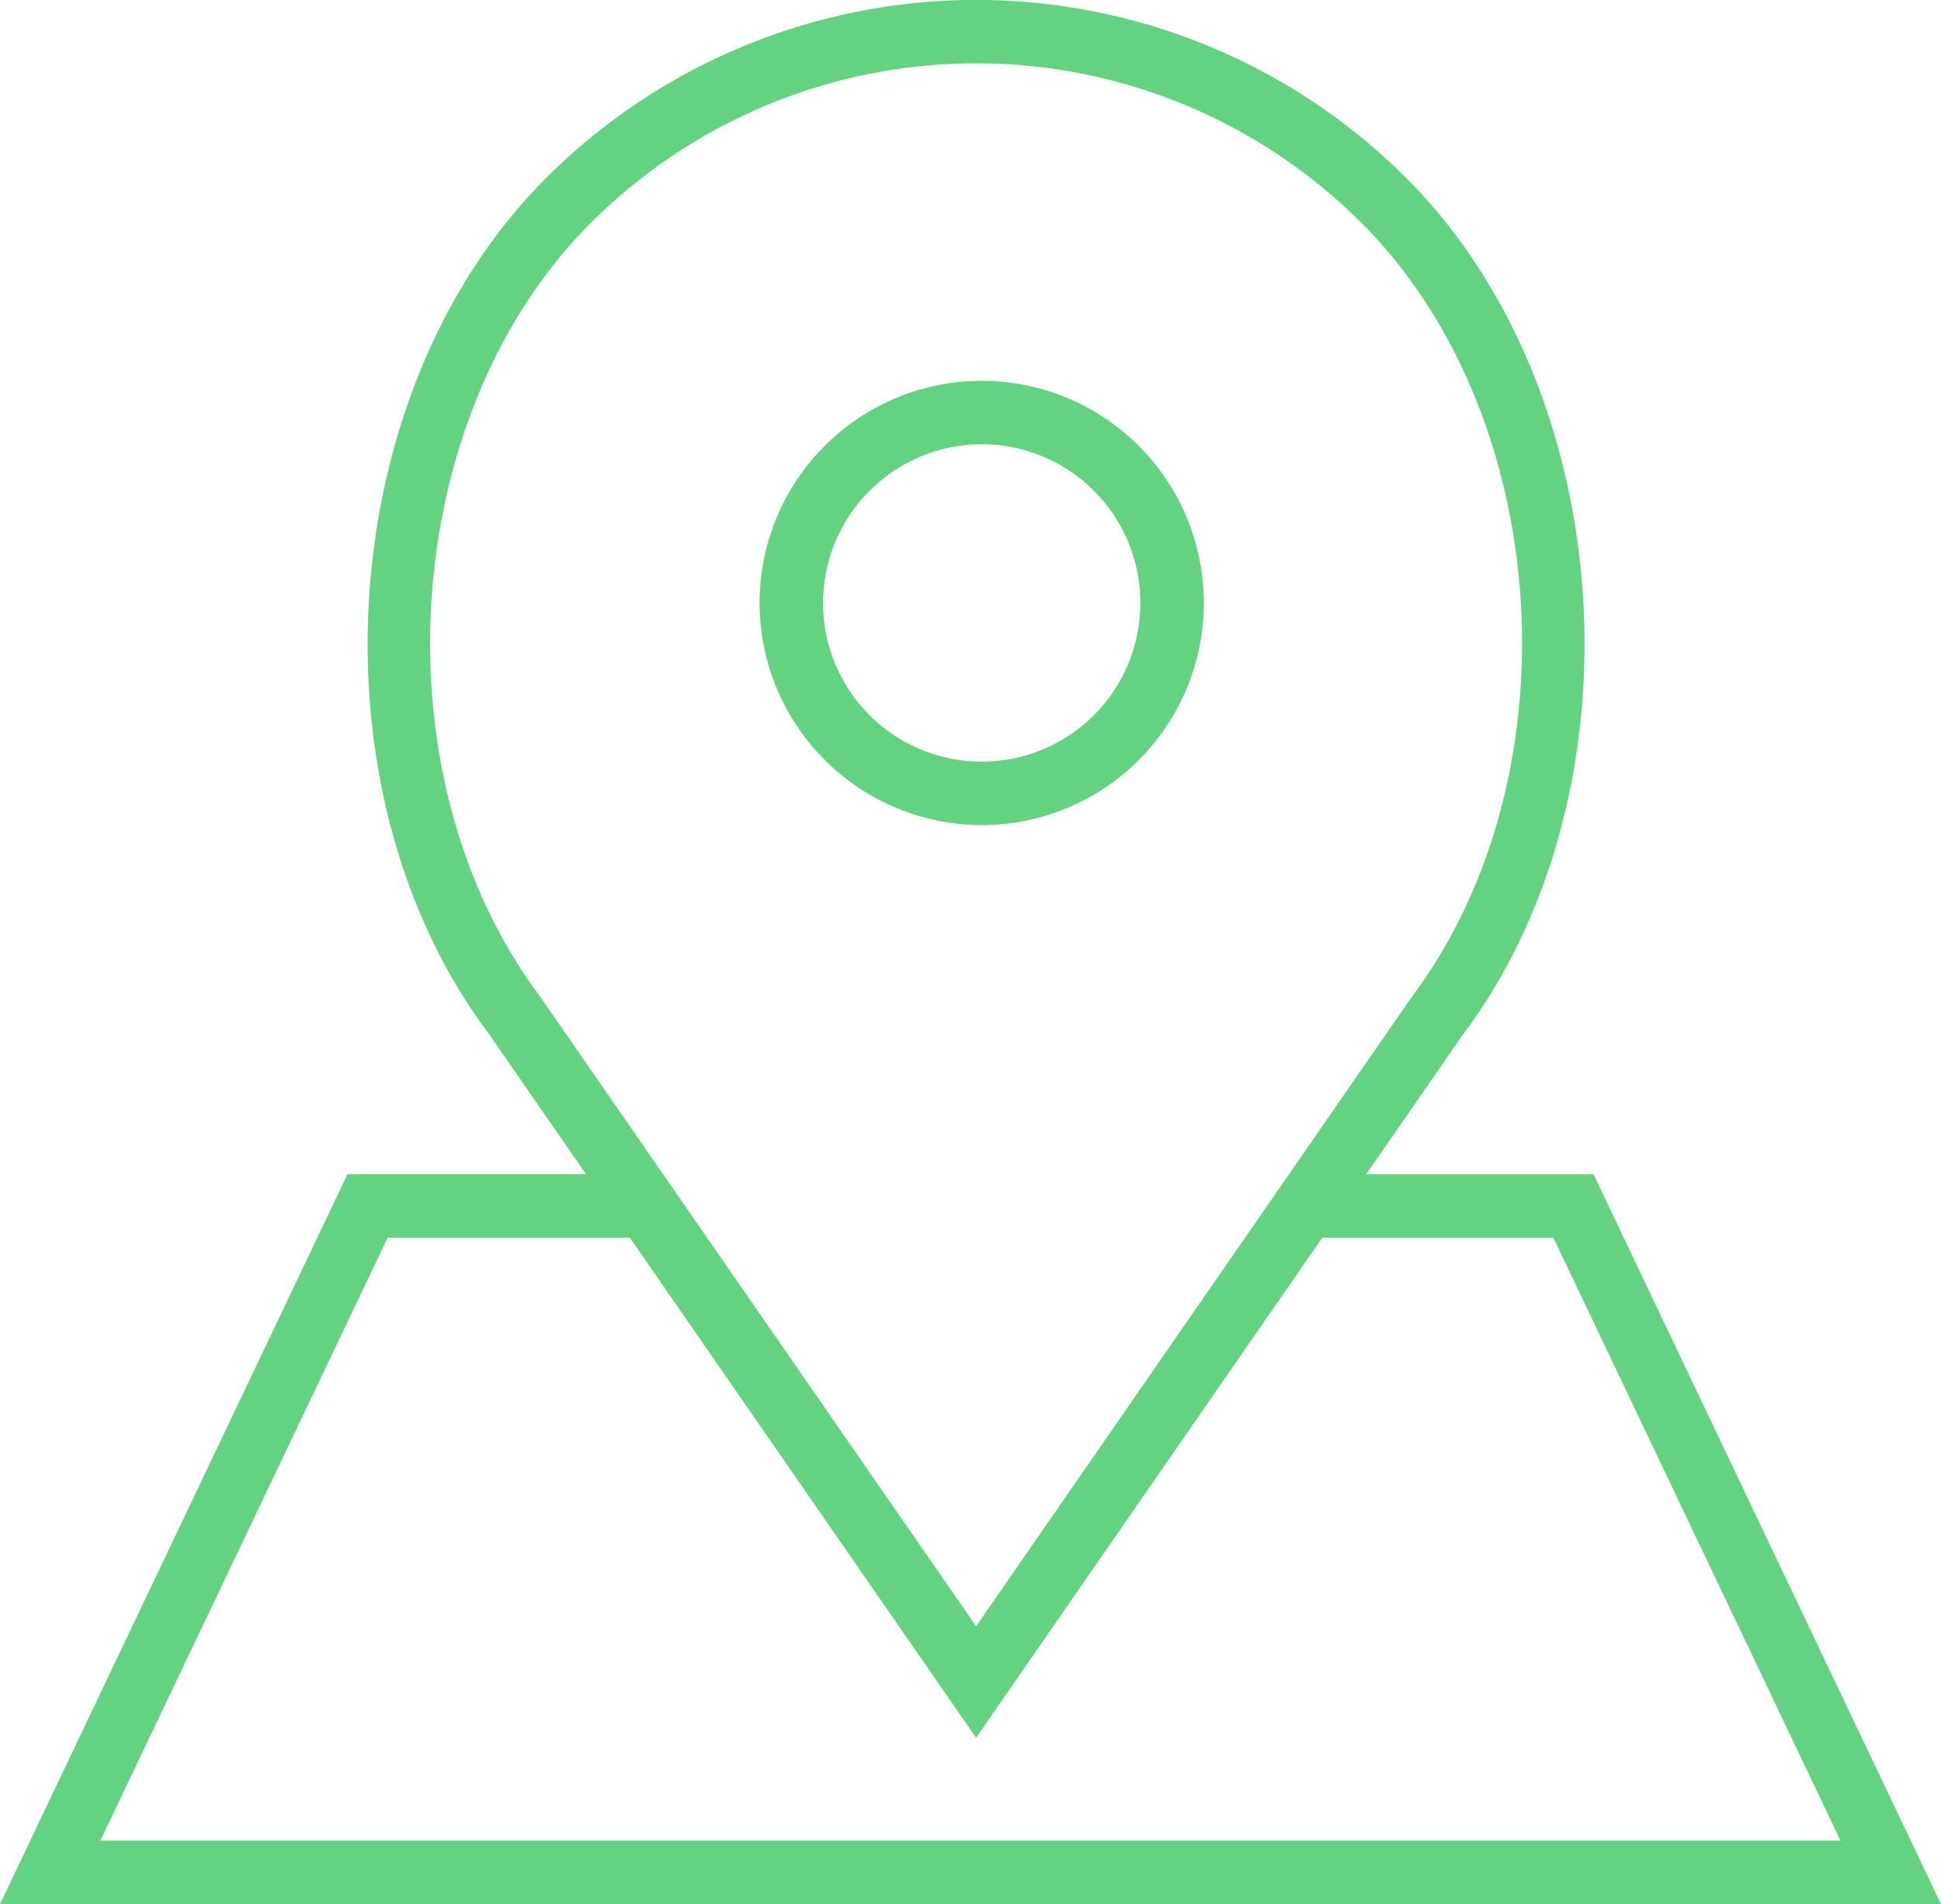
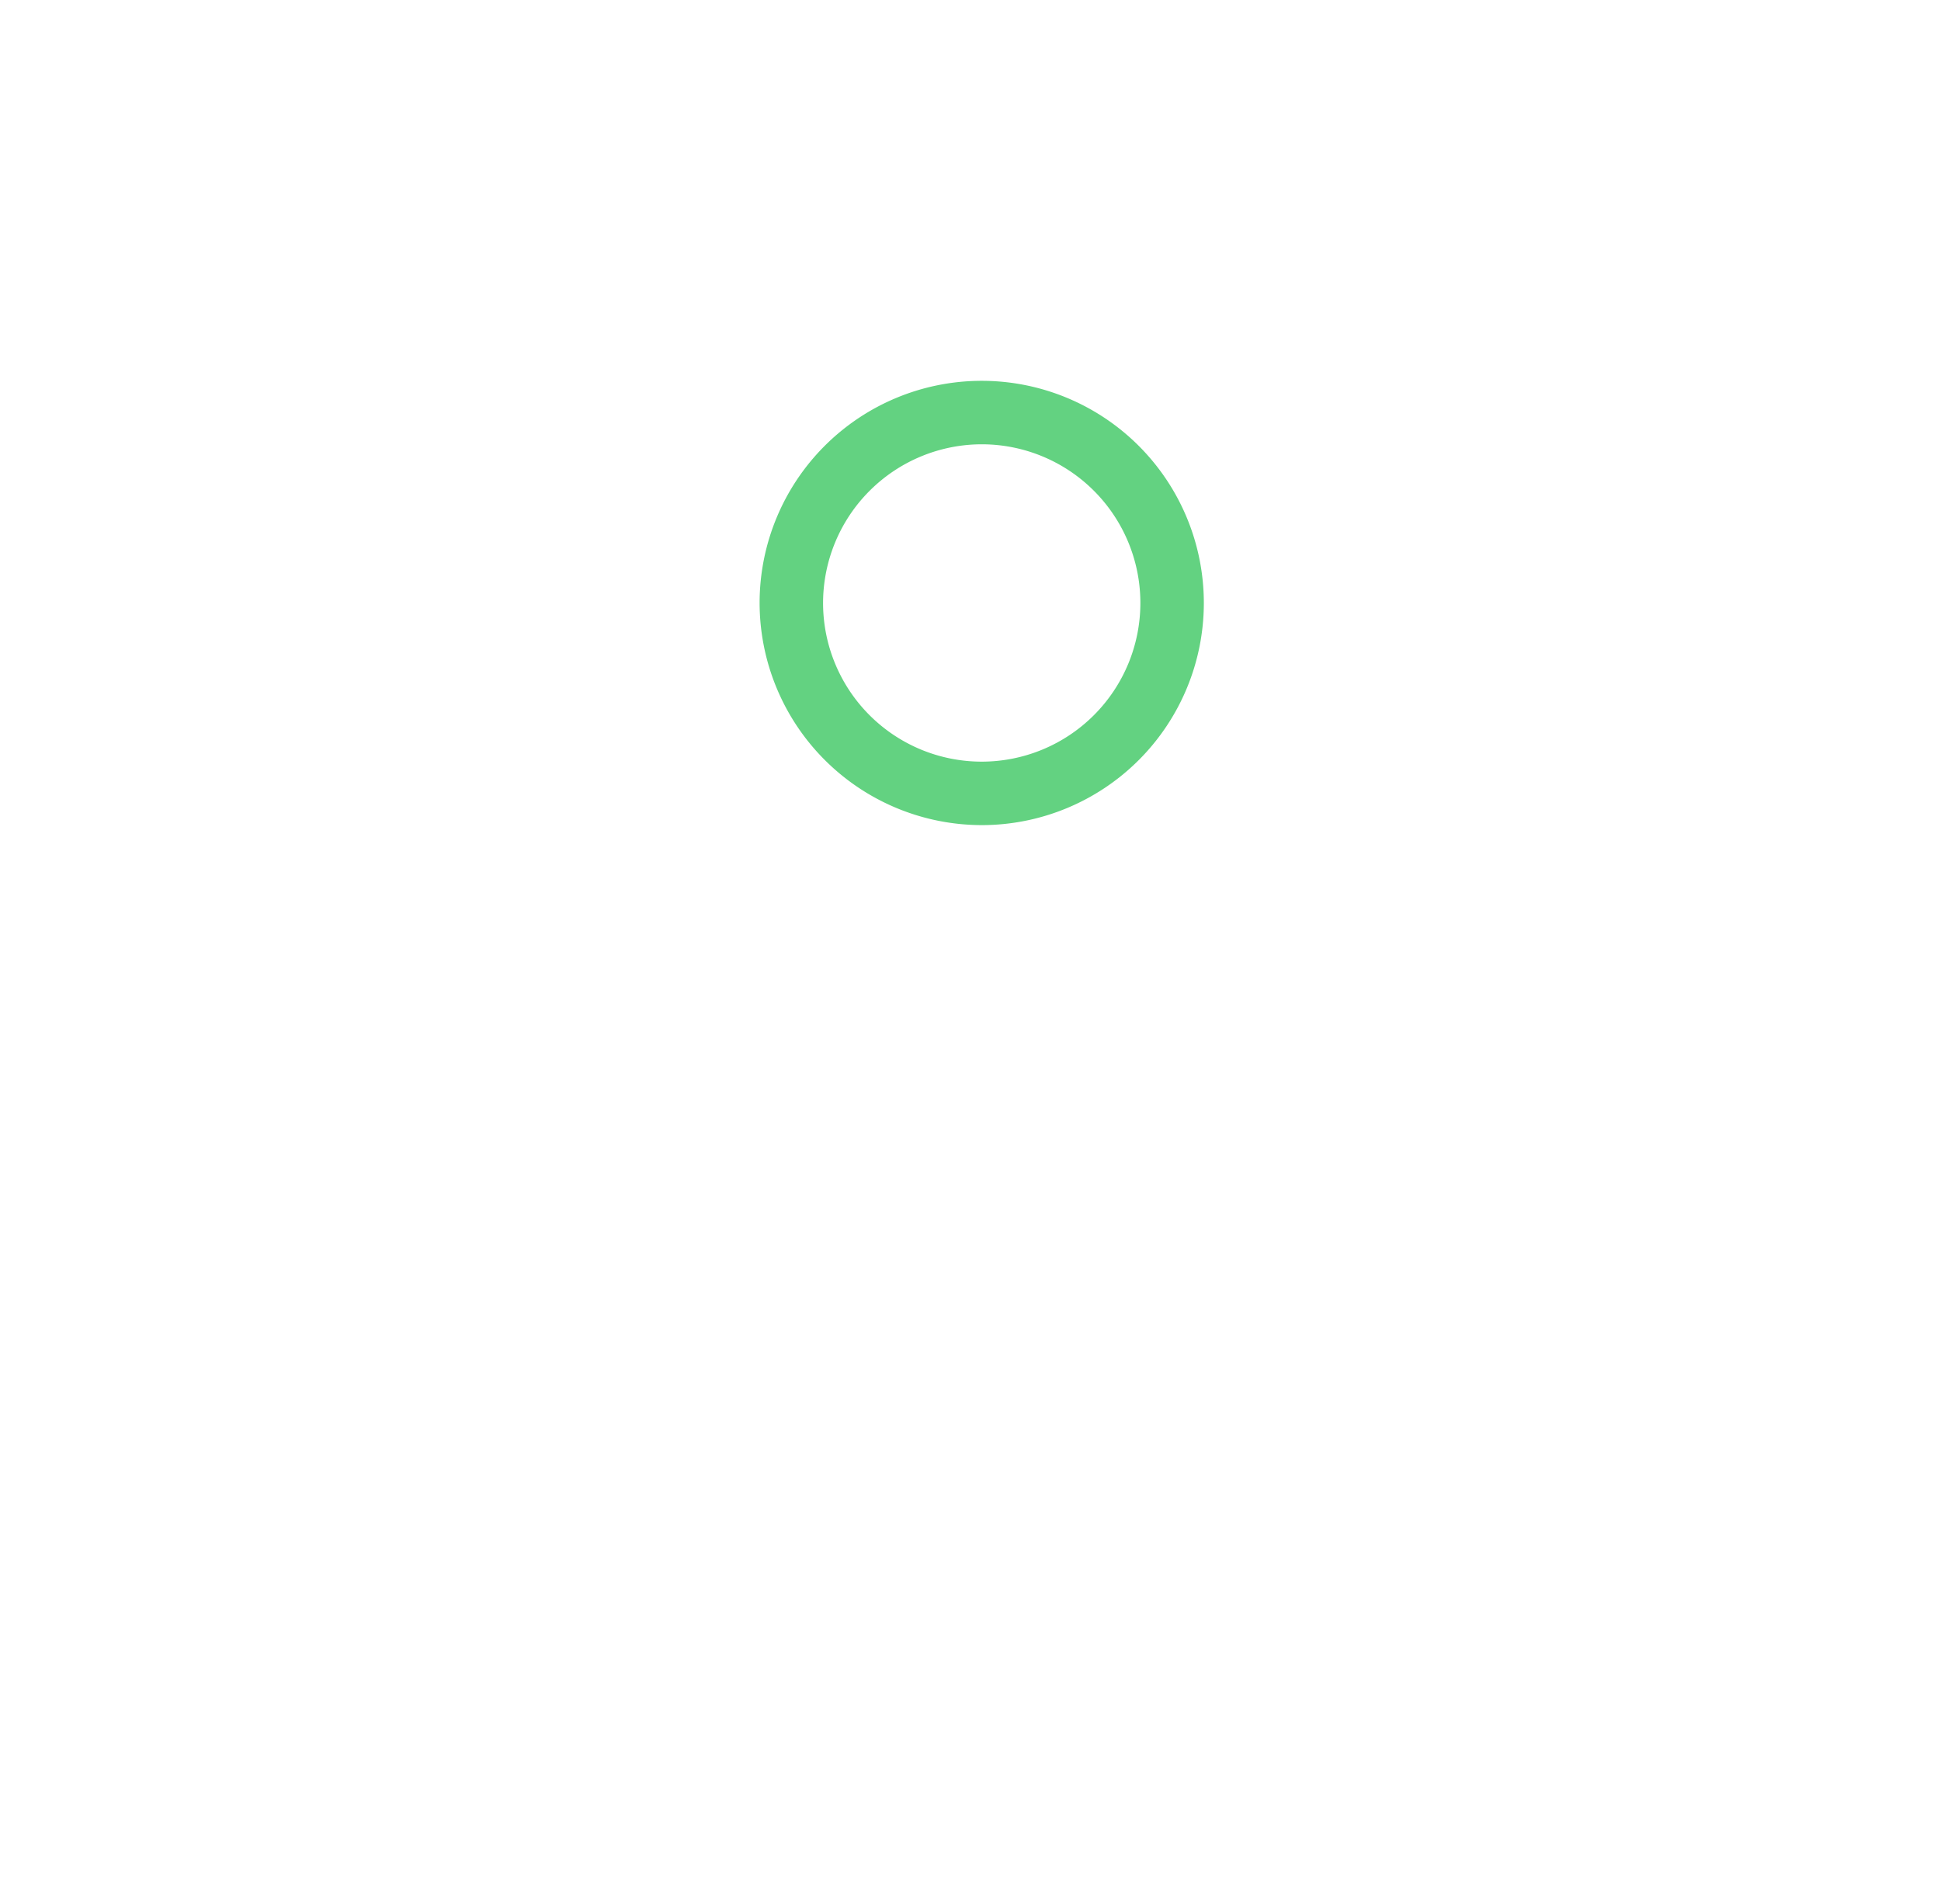
<svg xmlns="http://www.w3.org/2000/svg" viewBox="0 0 512 502.22">
  <defs>
    <style>.cls-1{fill:#63d281;}</style>
  </defs>
  <title>Ativo 1</title>
  <g id="Camada_2" data-name="Camada 2">
    <g id="Capa_1" data-name="Capa 1">
      <path class="cls-1" d="M259,217.62A58.59,58.59,0,1,0,200.37,159,58.67,58.67,0,0,0,259,217.62Zm0-100.44A41.85,41.85,0,1,1,217.11,159,41.9,41.9,0,0,1,259,117.18Z" />
-       <path class="cls-1" d="M420.33,309.7H360.39l25.5-36.83C434.06,208.66,427.09,103.11,371,47a160.5,160.5,0,0,0-227,0c-56.11,56.09-63.08,161.65-15.1,225.6l25.68,37.08H91.67L0,502.22H512ZM142.46,262.82c-43.51-58-37.28-153.34,13.36-204a143.79,143.79,0,0,1,203.34,0c50.64,50.64,56.87,146,13.16,204.23L257.48,428.92,174.92,309.7h0Zm-40.21,63.62h63.9l91.33,131.89L348.8,326.44h60.95l75.73,159h-459Z" />
    </g>
  </g>
</svg>